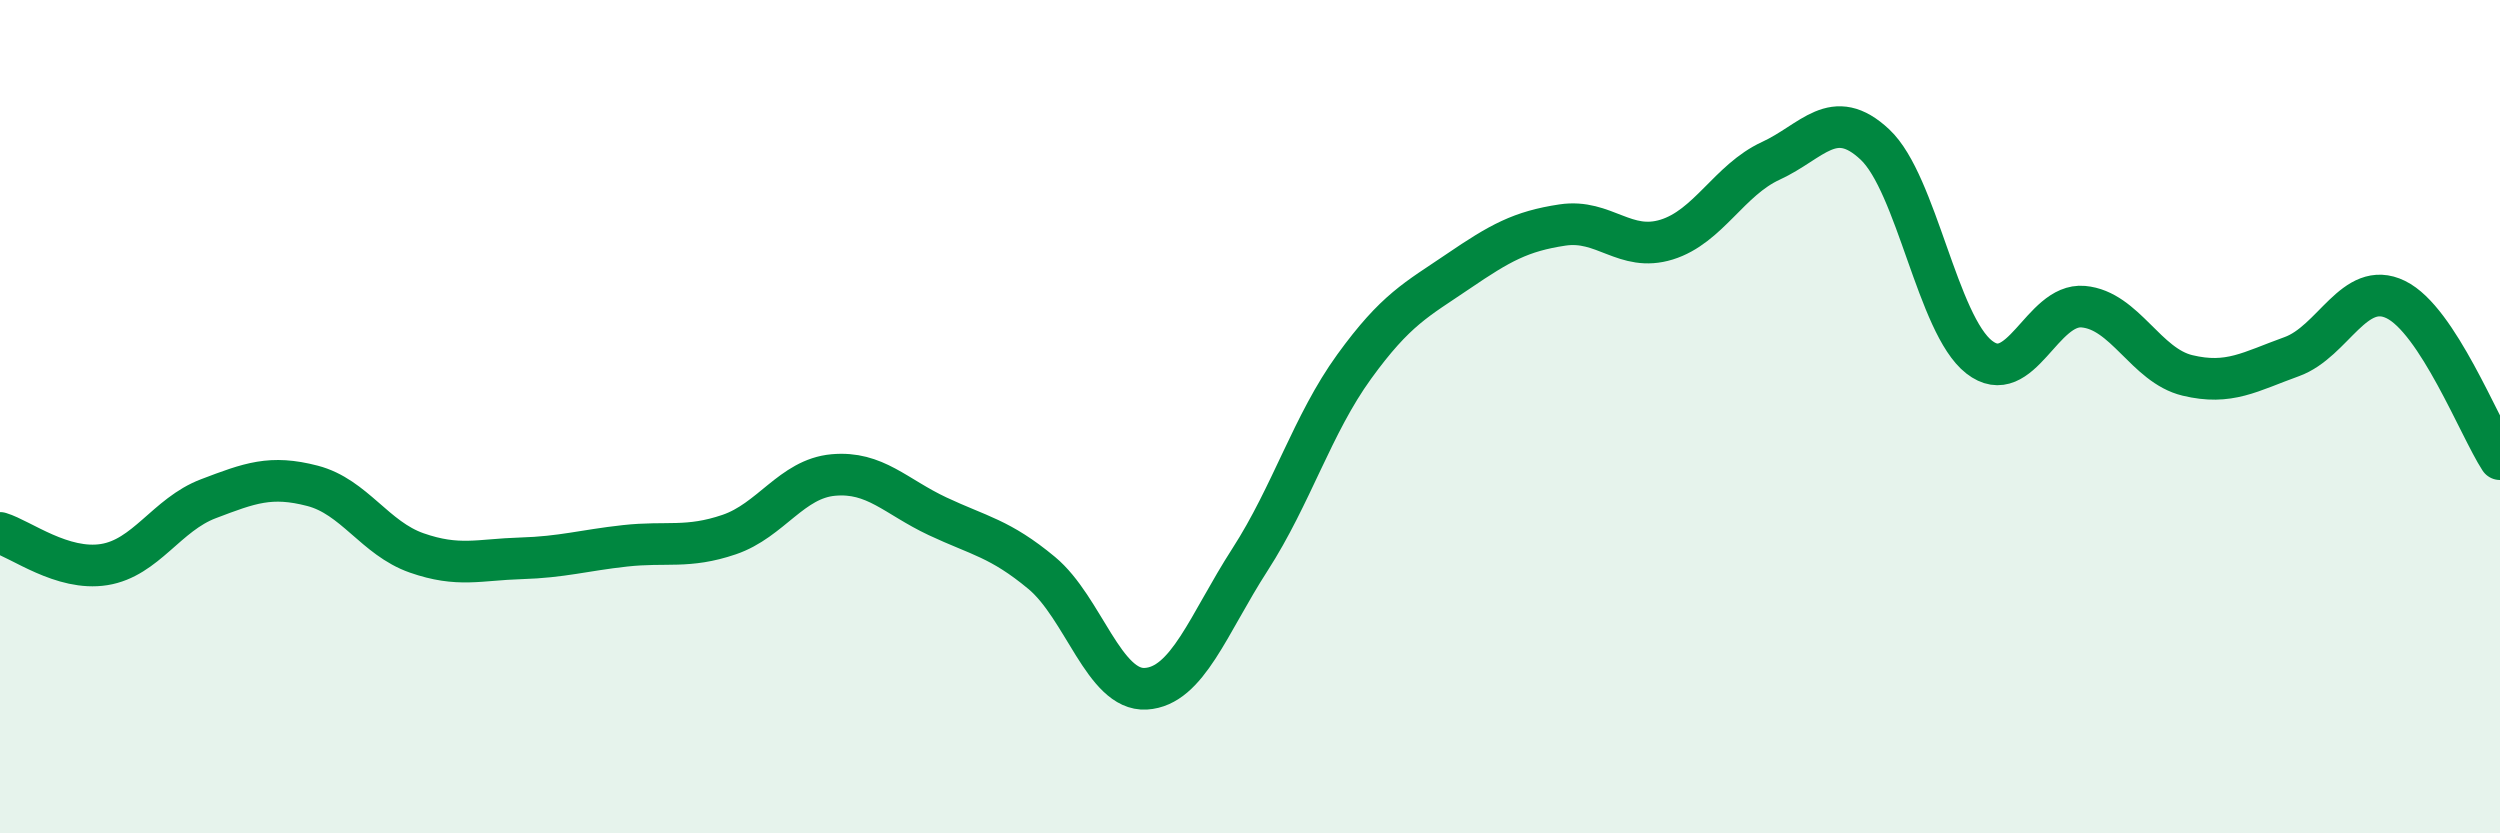
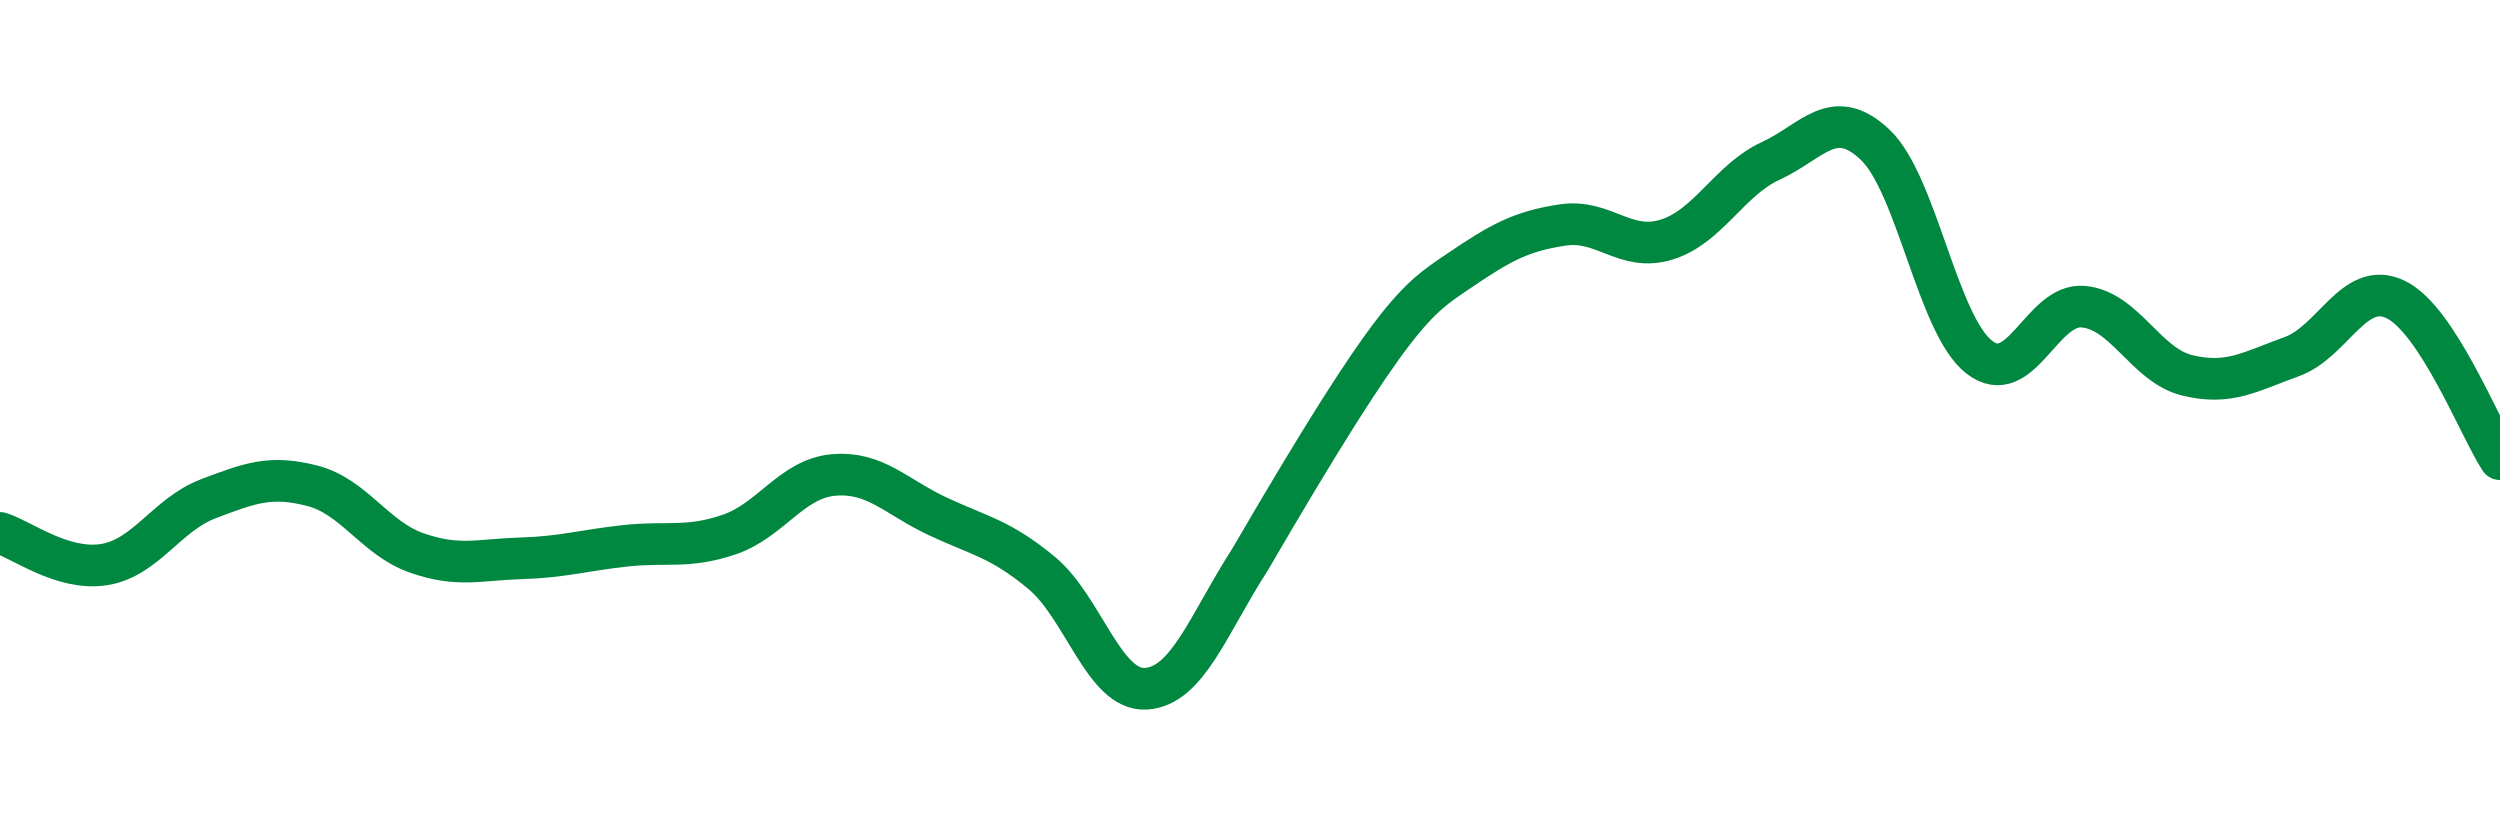
<svg xmlns="http://www.w3.org/2000/svg" width="60" height="20" viewBox="0 0 60 20">
-   <path d="M 0,12.79 C 0.5,12.94 1.5,13.71 2.5,13.55 C 3.5,13.39 4,12.35 5,11.97 C 6,11.59 6.5,11.4 7.5,11.66 C 8.5,11.92 9,12.92 10,13.27 C 11,13.62 11.5,13.43 12.5,13.4 C 13.5,13.37 14,13.21 15,13.1 C 16,12.99 16.5,13.17 17.5,12.83 C 18.5,12.49 19,11.49 20,11.4 C 21,11.31 21.5,11.92 22.5,12.39 C 23.5,12.86 24,12.92 25,13.75 C 26,14.58 26.5,16.59 27.5,16.53 C 28.5,16.47 29,14.98 30,13.43 C 31,11.88 31.5,10.18 32.5,8.8 C 33.5,7.42 34,7.19 35,6.51 C 36,5.83 36.5,5.55 37.5,5.4 C 38.5,5.25 39,6.06 40,5.75 C 41,5.44 41.5,4.32 42.5,3.86 C 43.5,3.4 44,2.53 45,3.47 C 46,4.41 46.5,7.79 47.5,8.57 C 48.5,9.35 49,7.27 50,7.36 C 51,7.45 51.5,8.77 52.5,9.01 C 53.5,9.25 54,8.92 55,8.56 C 56,8.2 56.5,6.7 57.5,7.19 C 58.5,7.68 59.5,10.25 60,11.02L60 20L0 20Z" fill="#008740" opacity="0.1" stroke-linecap="round" stroke-linejoin="round" />
-   <path d="M 0,12.79 C 0.5,12.94 1.5,13.71 2.5,13.55 C 3.5,13.39 4,12.35 5,11.97 C 6,11.59 6.5,11.4 7.5,11.66 C 8.5,11.92 9,12.92 10,13.27 C 11,13.62 11.5,13.43 12.5,13.4 C 13.5,13.37 14,13.21 15,13.1 C 16,12.99 16.5,13.17 17.5,12.83 C 18.5,12.49 19,11.49 20,11.4 C 21,11.31 21.5,11.92 22.5,12.39 C 23.5,12.86 24,12.92 25,13.75 C 26,14.58 26.5,16.59 27.5,16.53 C 28.5,16.47 29,14.98 30,13.43 C 31,11.88 31.5,10.18 32.5,8.8 C 33.5,7.42 34,7.19 35,6.51 C 36,5.83 36.5,5.55 37.5,5.4 C 38.5,5.25 39,6.06 40,5.75 C 41,5.44 41.5,4.32 42.5,3.86 C 43.5,3.4 44,2.53 45,3.47 C 46,4.41 46.5,7.79 47.5,8.57 C 48.5,9.35 49,7.27 50,7.36 C 51,7.45 51.5,8.77 52.5,9.01 C 53.5,9.25 54,8.92 55,8.56 C 56,8.2 56.5,6.7 57.5,7.19 C 58.5,7.68 59.5,10.25 60,11.02" stroke="#008740" stroke-width="1" fill="none" stroke-linecap="round" stroke-linejoin="round" />
+   <path d="M 0,12.79 C 0.5,12.94 1.5,13.71 2.5,13.55 C 3.5,13.39 4,12.35 5,11.97 C 6,11.59 6.5,11.4 7.5,11.66 C 8.5,11.92 9,12.92 10,13.27 C 11,13.62 11.5,13.43 12.5,13.4 C 13.5,13.37 14,13.21 15,13.1 C 16,12.99 16.5,13.17 17.5,12.83 C 18.5,12.49 19,11.49 20,11.4 C 21,11.31 21.5,11.92 22.5,12.39 C 23.5,12.86 24,12.92 25,13.75 C 26,14.58 26.5,16.59 27.5,16.53 C 28.5,16.47 29,14.98 30,13.43 C 33.5,7.42 34,7.19 35,6.51 C 36,5.83 36.5,5.55 37.5,5.4 C 38.5,5.25 39,6.06 40,5.75 C 41,5.44 41.5,4.32 42.5,3.86 C 43.5,3.4 44,2.53 45,3.47 C 46,4.41 46.5,7.79 47.5,8.57 C 48.5,9.35 49,7.27 50,7.36 C 51,7.45 51.5,8.77 52.5,9.01 C 53.5,9.25 54,8.92 55,8.56 C 56,8.2 56.5,6.7 57.5,7.19 C 58.5,7.68 59.5,10.25 60,11.02" stroke="#008740" stroke-width="1" fill="none" stroke-linecap="round" stroke-linejoin="round" />
</svg>